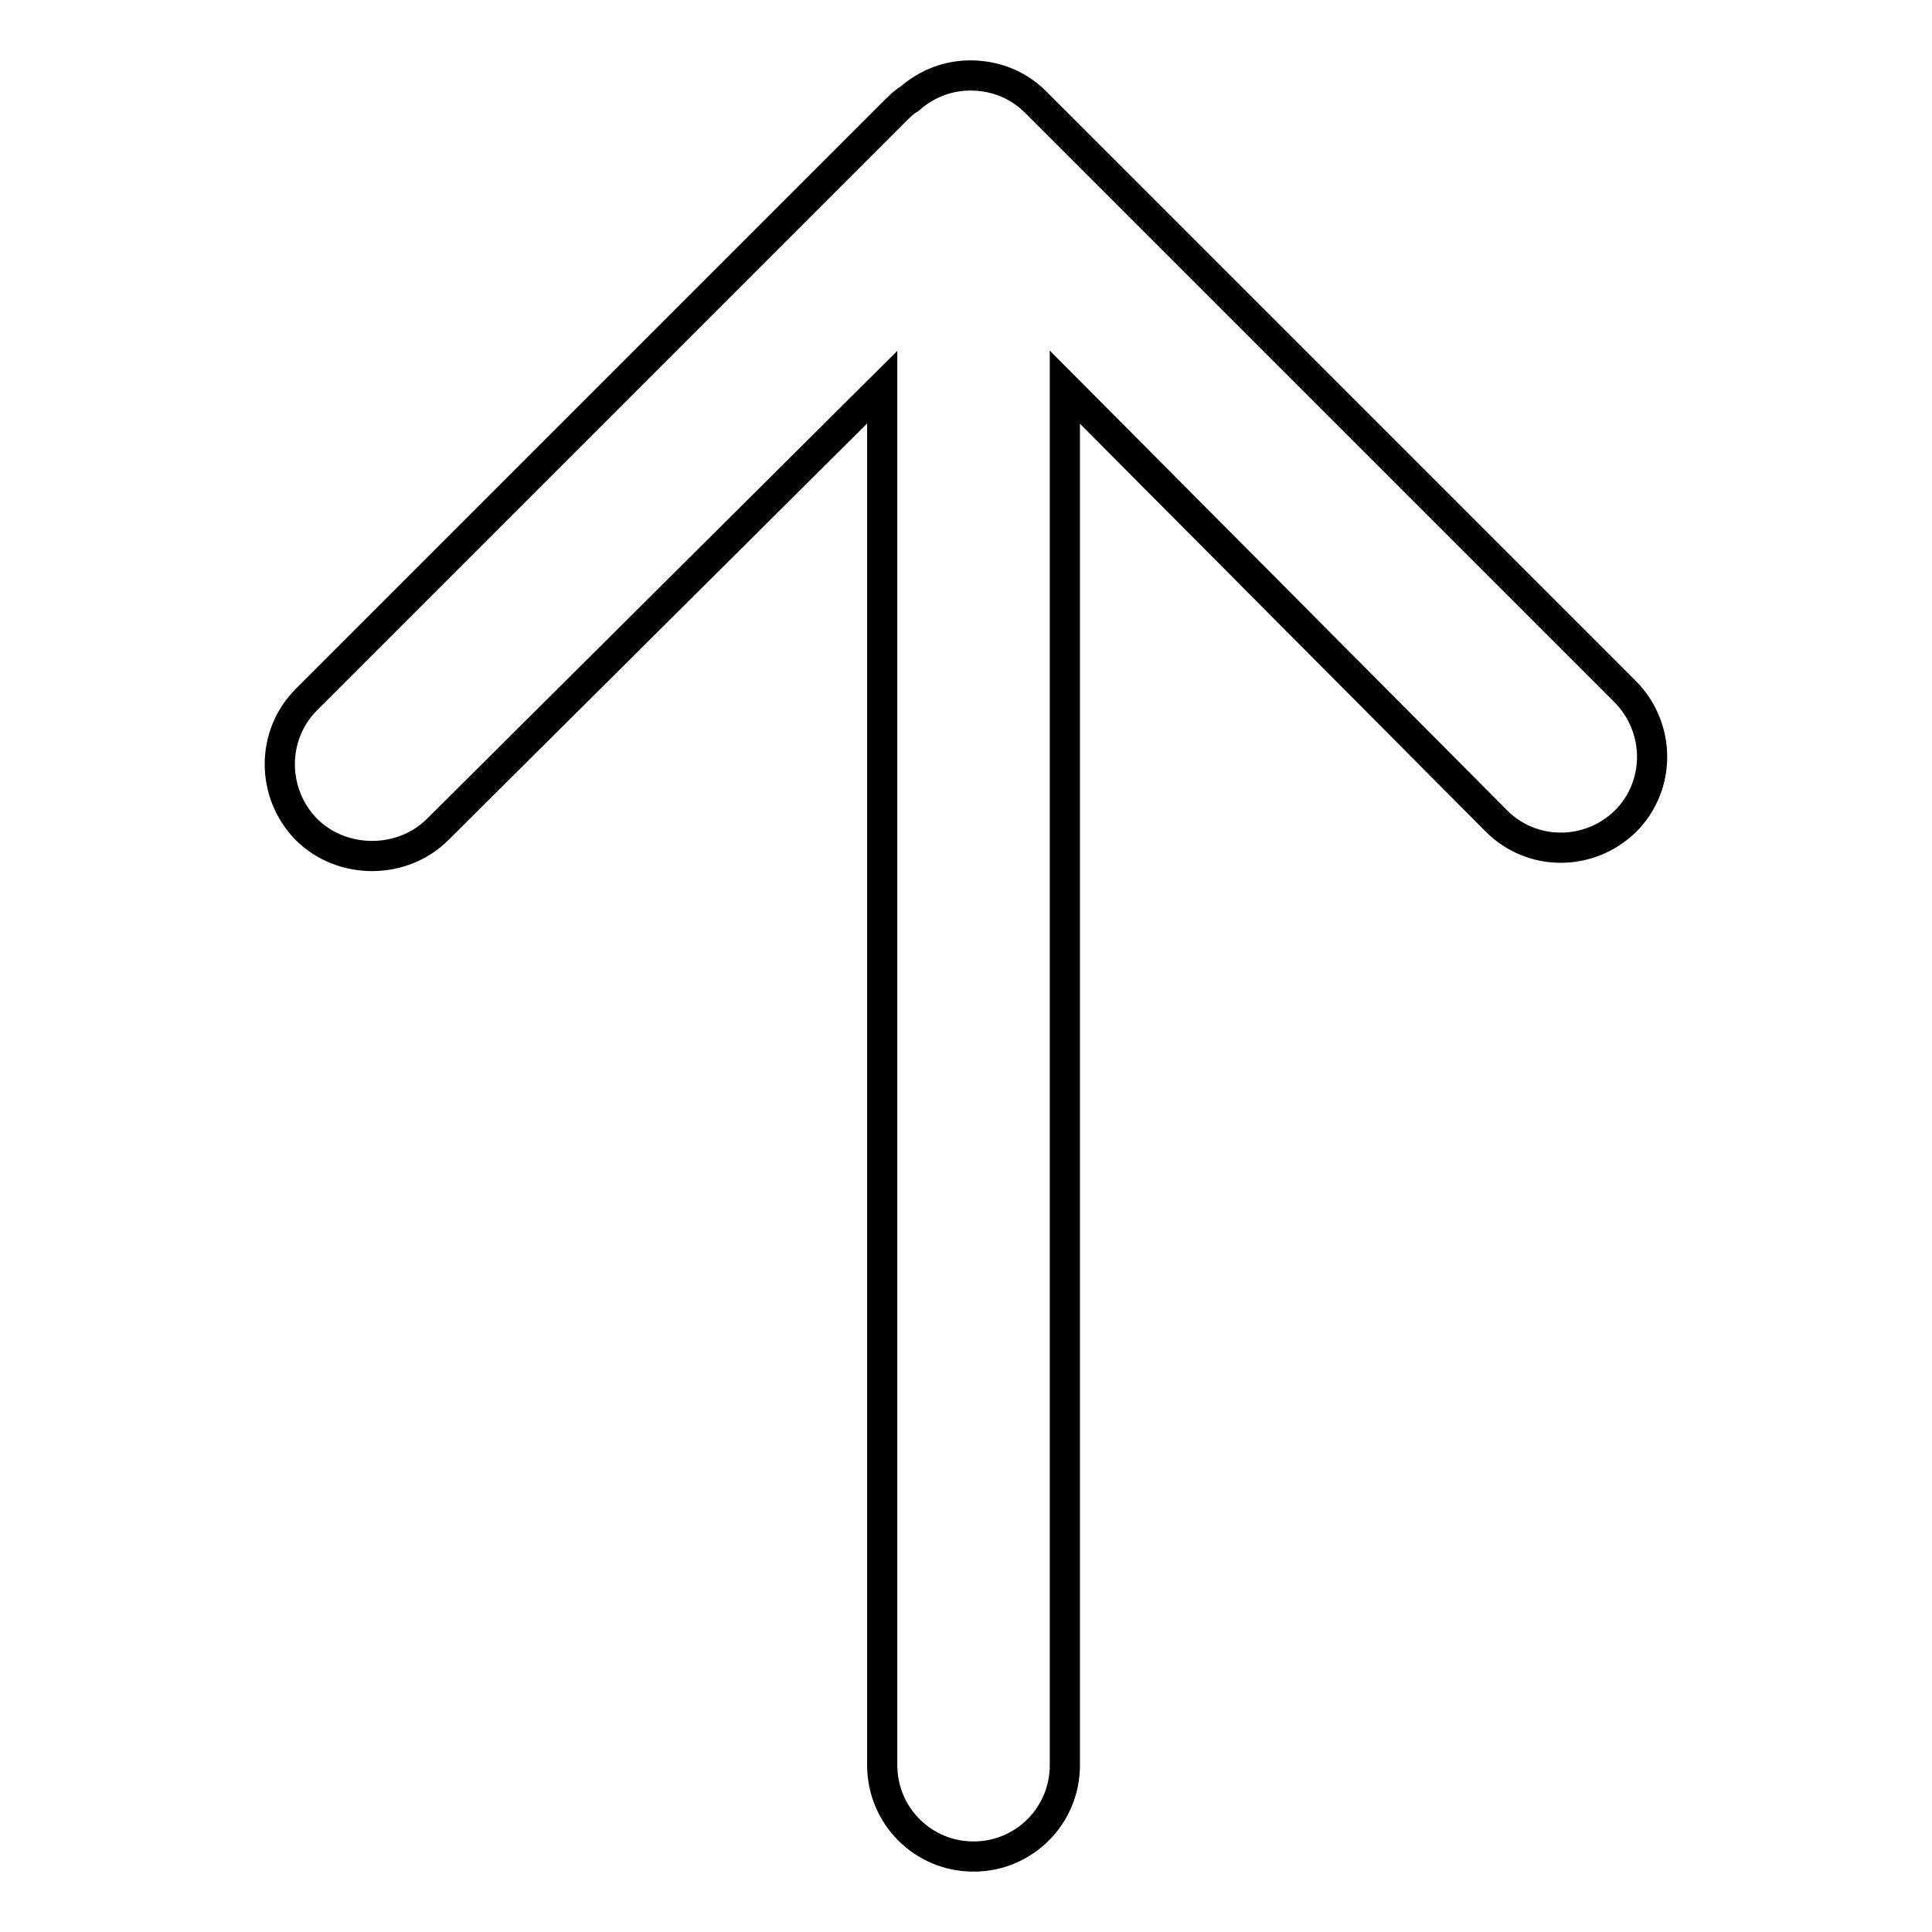
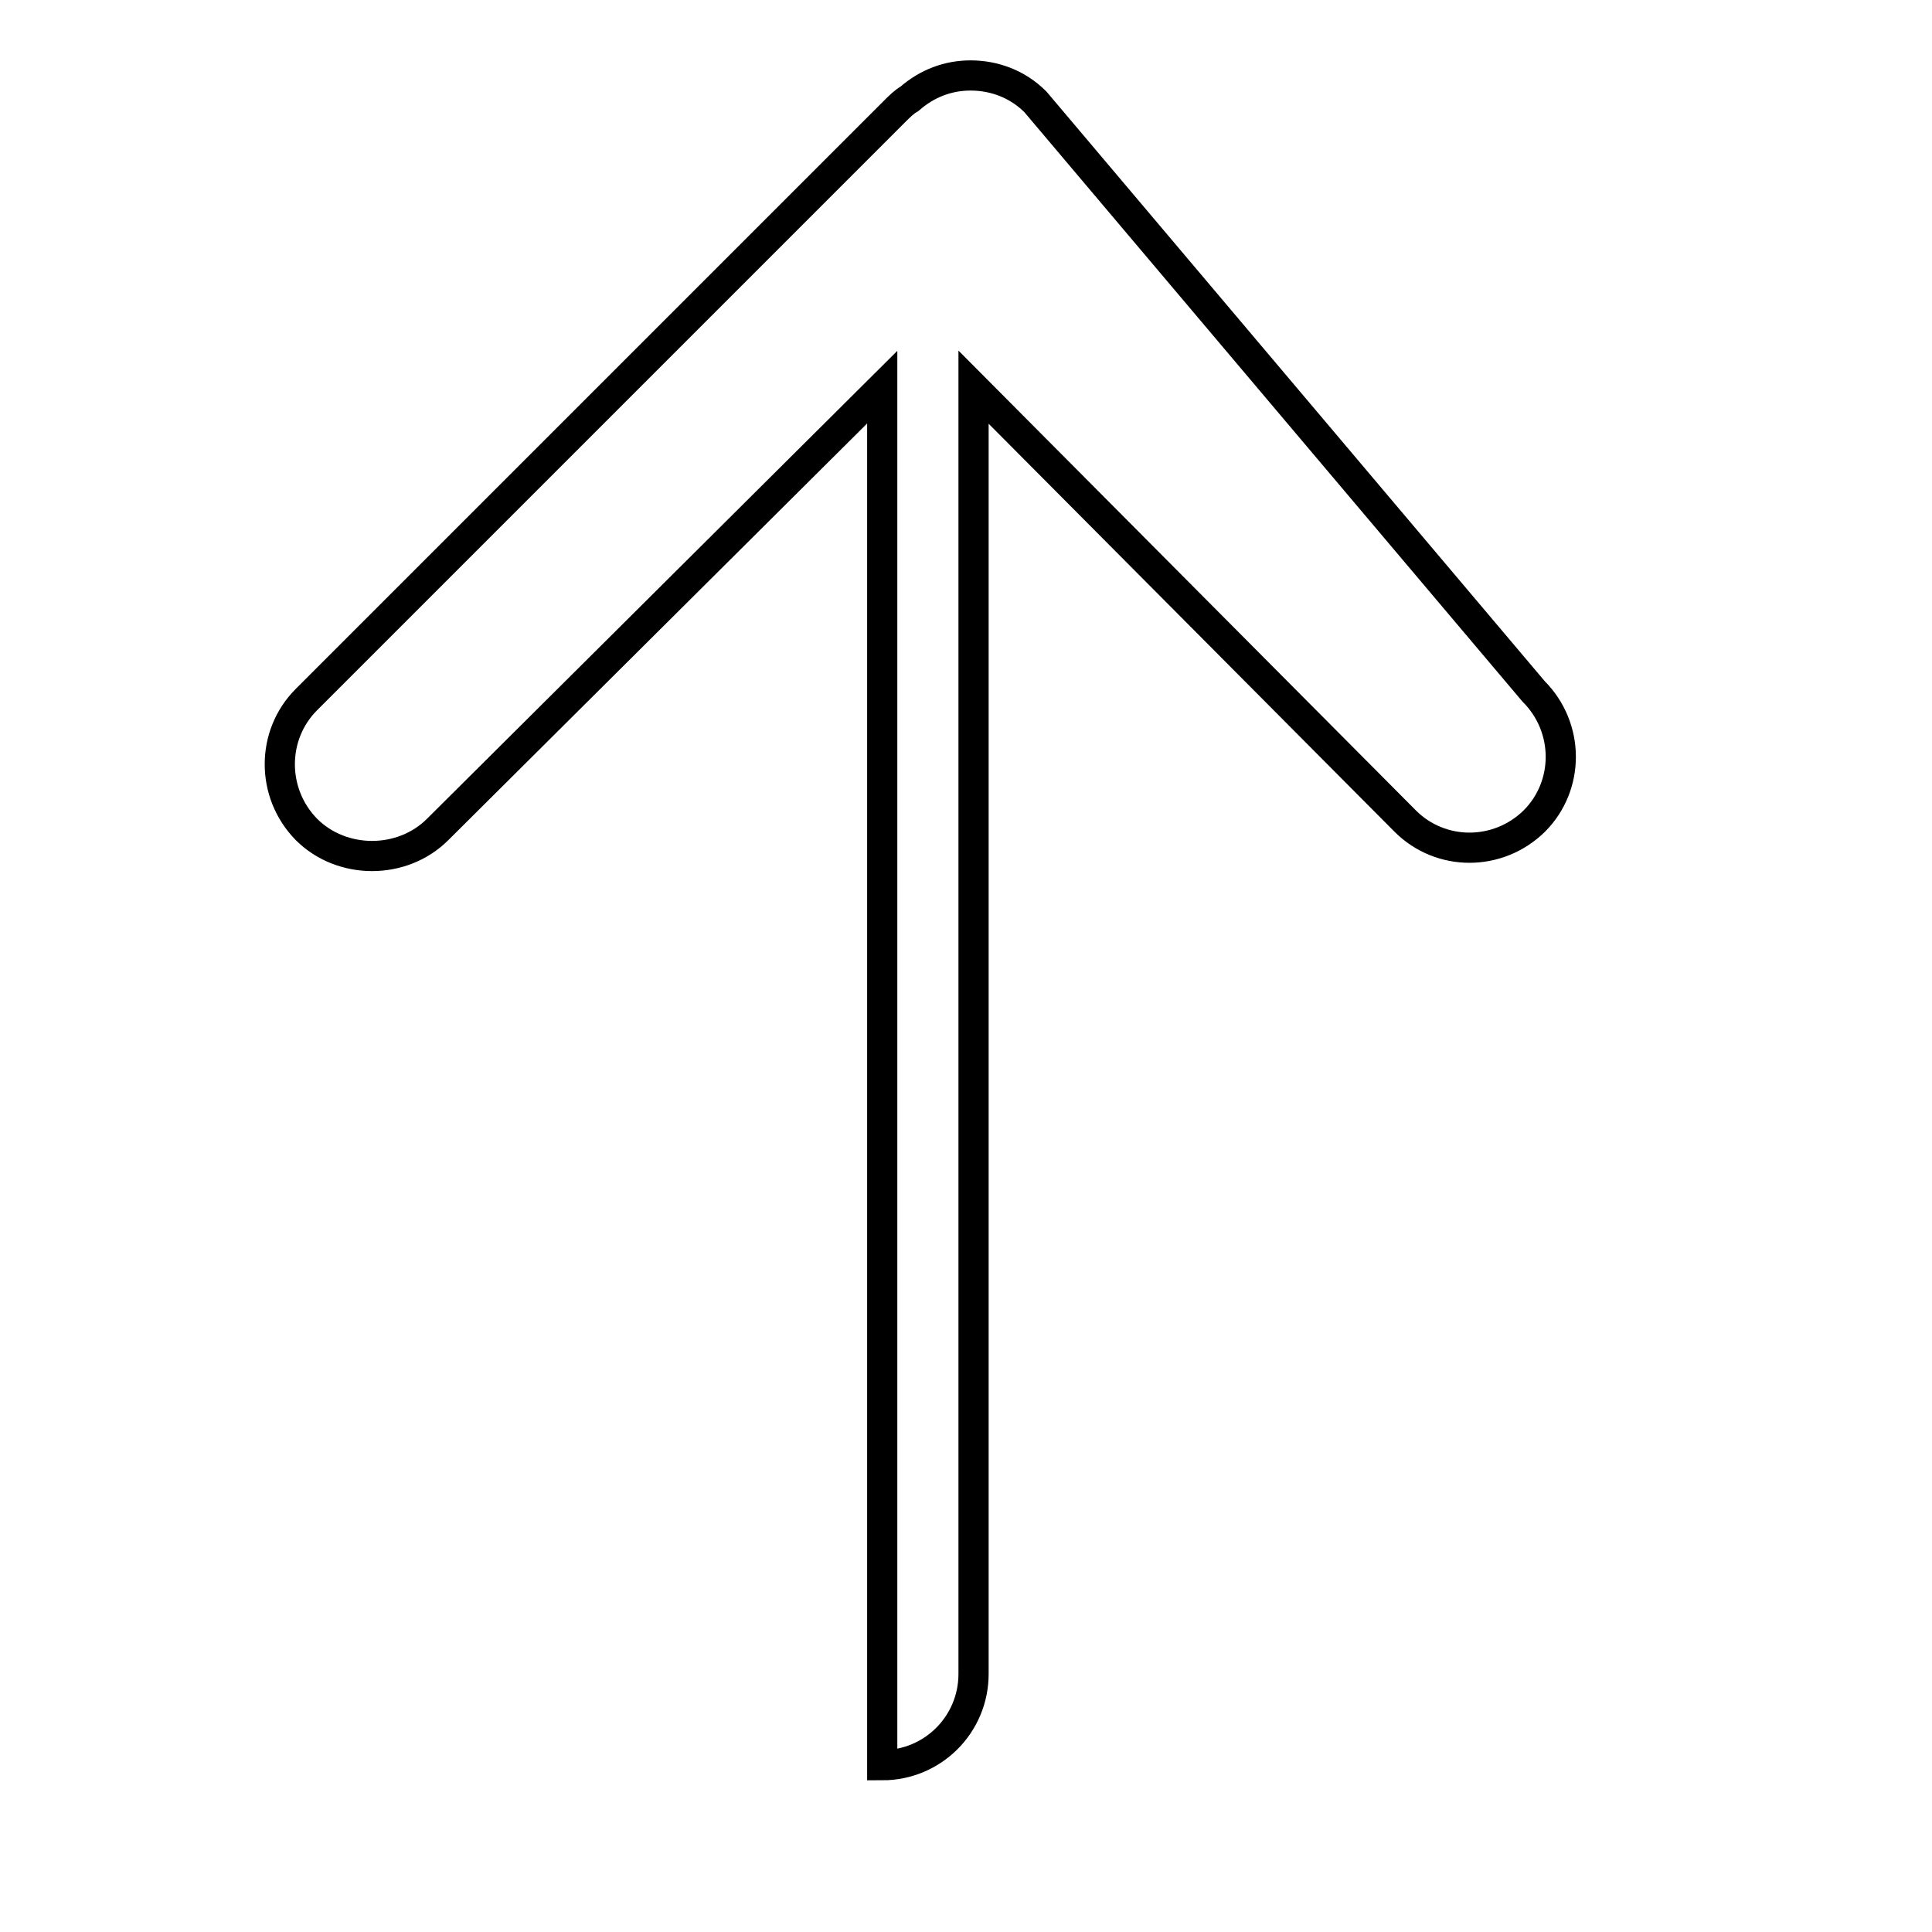
<svg xmlns="http://www.w3.org/2000/svg" version="1.1" x="0px" y="0px" viewBox="0 0 256 256" enable-background="new 0 0 256 256" xml:space="preserve">
  <g>
-     <path stroke-width="4" fill-opacity="0" stroke="#000000" d="M137.2,13.5c-2.4-2.4-5.5-3.5-8.6-3.5c-2.9,0-5.7,1-8.1,3.1c-0.7,0.4-1.3,1-1.9,1.6l-78,78 c-4.7,4.7-4.7,12.4,0,17.2c4.7,4.7,12.7,4.7,17.4,0l58.9-58.6v182.6c0,6.7,5.4,12.1,12.1,12.1c6.7,0,12.1-5.4,12.1-12.1V51.3 l57.2,57.5c4.7,4.7,12.3,4.7,17.1,0c4.7-4.7,4.7-12.4-0.1-17.2L137.2,13.5z" />
+     <path stroke-width="4" fill-opacity="0" stroke="#000000" d="M137.2,13.5c-2.4-2.4-5.5-3.5-8.6-3.5c-2.9,0-5.7,1-8.1,3.1c-0.7,0.4-1.3,1-1.9,1.6l-78,78 c-4.7,4.7-4.7,12.4,0,17.2c4.7,4.7,12.7,4.7,17.4,0l58.9-58.6v182.6c6.7,0,12.1-5.4,12.1-12.1V51.3 l57.2,57.5c4.7,4.7,12.3,4.7,17.1,0c4.7-4.7,4.7-12.4-0.1-17.2L137.2,13.5z" />
  </g>
</svg>